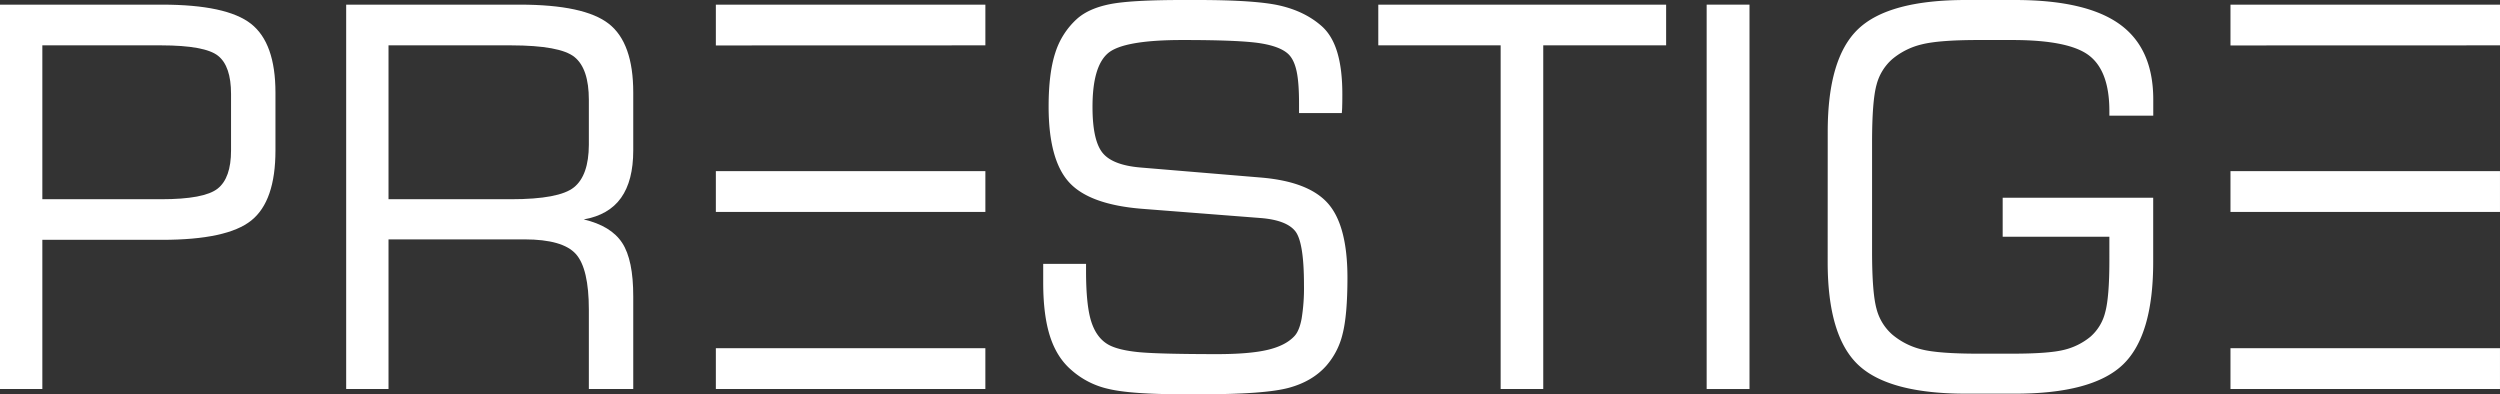
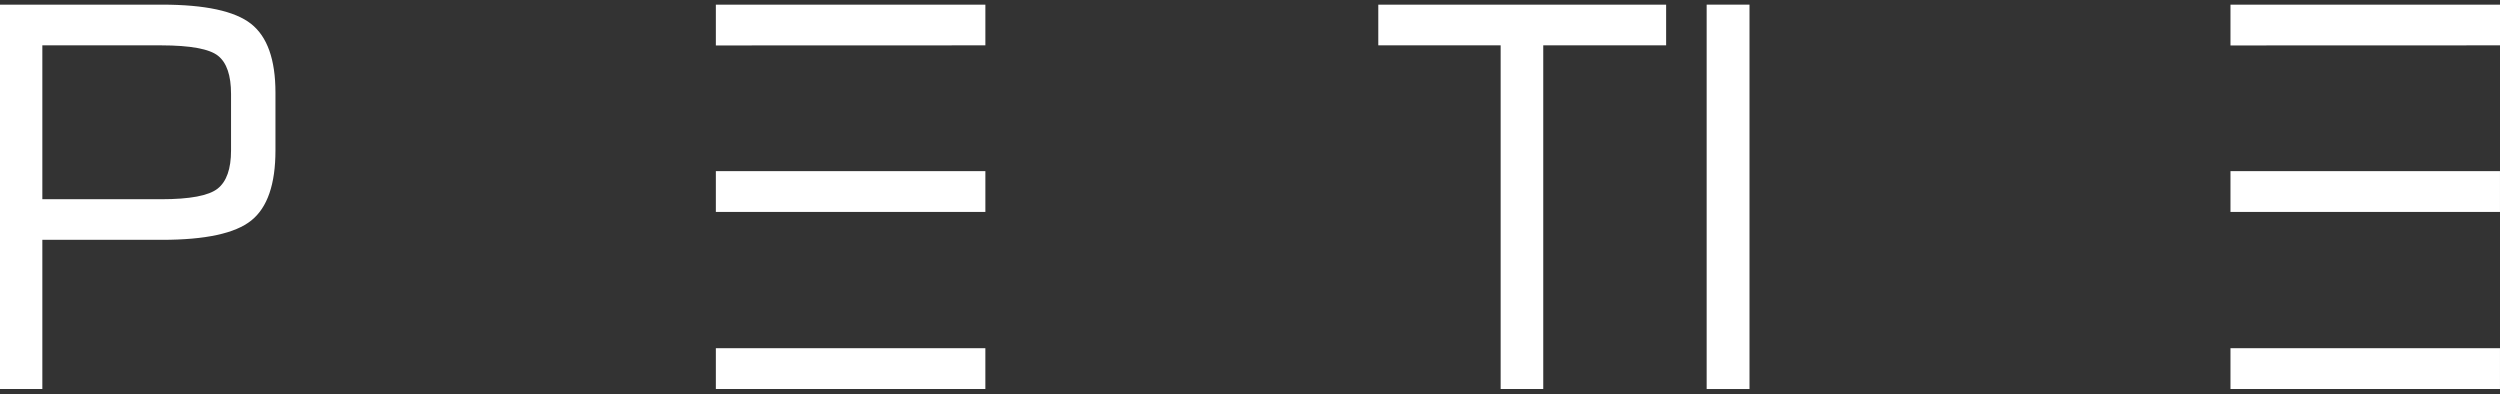
<svg xmlns="http://www.w3.org/2000/svg" viewBox="0 0 1433.08 225.97">
  <rect x="0" y="0" width="1433.08" height="225.97" fill="#333333" stroke="none" />
  <defs>
    <style>.cls-1{fill:#fff;}</style>
  </defs>
  <g id="Ebene_2" data-name="Ebene 2">
    <g id="Ebene_1-2" data-name="Ebene 1">
      <path class="cls-1" d="M0,223V2.66H92.78q37.16,0,51.13,11T157.9,53V86.27q0,29-13.84,40.11t-51.28,11.1H24.27V223ZM132.44,86.27V53.87q0-16-7.47-21.91T92.49,26H24.27v88.2H92.49q24.57,0,32.26-6.07T132.44,86.27Z" />
-       <path class="cls-1" d="M198.44,223V2.66h99.45q37.14,0,51.13,11T363,53V86.27q0,17.33-7,27.16t-21.38,12.35q15.68,3.71,22.05,13.47T363,170v53H337.55V177.58q0-23.69-7.48-32t-29.22-8.36H222.71V223ZM293,26H222.71v88.2H293q27.53,0,36-6.81T337.55,83V57.27q0-17.91-8.22-24.57T293,26Z" />
      <path class="cls-1" d="M410.35,26.05V2.66h154.5V26Zm0,95.45V98.11h154.5V121.5Zm0,101.5V199.61H564.84V223Z" />
-       <path class="cls-1" d="M598,151.24h24.56v4.14q0,19.68,3,29t9.77,13.17q5.33,3,16.42,4.21T697.44,203q18.79,0,29.15-2.44T742,192.67q2.82-3,4.14-10.06a109.06,109.06,0,0,0,1.34-19.24q0-24.56-5-30.85T722.89,125L655,119.72q-30.48-2.37-42.18-15.24T601.1,61.12q0-19.24,3.85-30.93A44,44,0,0,1,617.38,10.8Q624,4.89,636,2.44T678.35,0h7.84q33.88,0,47.73,3.26T757.08,14.5q6.36,5.33,9.39,15.17t3,24.49q0,4.29-.08,6.59c0,1.53-.12,2.88-.22,4.07H744.65V59.34q0-12.14-1.41-18.57t-4.51-9.55q-4.59-4.57-16.36-6.43t-44.61-1.85q-34,0-42.77,7.69t-8.73,30.78q0,18.95,5.7,26.12t22,8.51l69.26,5.77q27.22,2.37,38.18,15t11,42.25q0,21.6-2.81,32.48a42.62,42.62,0,0,1-9.33,18.13q-8,9-21.53,12.65T689.3,226H678.35q-30.48,0-43.14-3.11a47.39,47.39,0,0,1-21.08-10.8q-8.29-7.11-12.21-19.24T598,162Z" />
      <path class="cls-1" d="M790.08,26V2.66h165V26H884.64V223H860.22V26Z" />
      <path class="cls-1" d="M978.31,223V2.66h24.56V223Z" />
-       <path class="cls-1" d="M1047.71,75.47q0-42.18,17.46-58.82T1127,0h28q40.7,0,60,13.84T1234.32,57V66.3h-25.16V63.63q0-22.79-11.54-31.74t-44.1-8.95h-19.39q-22.64,0-32.55,2.51a41.19,41.19,0,0,0-16.87,8.44,29.27,29.27,0,0,0-9,14.65q-2.58,9.16-2.58,33v62.74q0,23.68,2.58,32.85a29.27,29.27,0,0,0,9,14.65,41.23,41.23,0,0,0,16.57,8.44q9.62,2.52,32.85,2.52h19.39q21,0,29.74-2.22a37.6,37.6,0,0,0,15.1-7.55,27.14,27.14,0,0,0,8.36-13.76q2.44-8.73,2.44-29.9V135.7H1148V113.35h86.28V150.2q0,42.33-17.46,58.9T1155,225.67h-28q-44.4,0-61.86-16.57t-17.46-58.9Z" />
      <path class="cls-1" d="M1278.58,26.05V2.66h154.5V26Zm0,95.45V98.11h154.49V121.5Zm0,101.5V199.61h154.49V223Z" />
    </g>
  </g>
</svg>